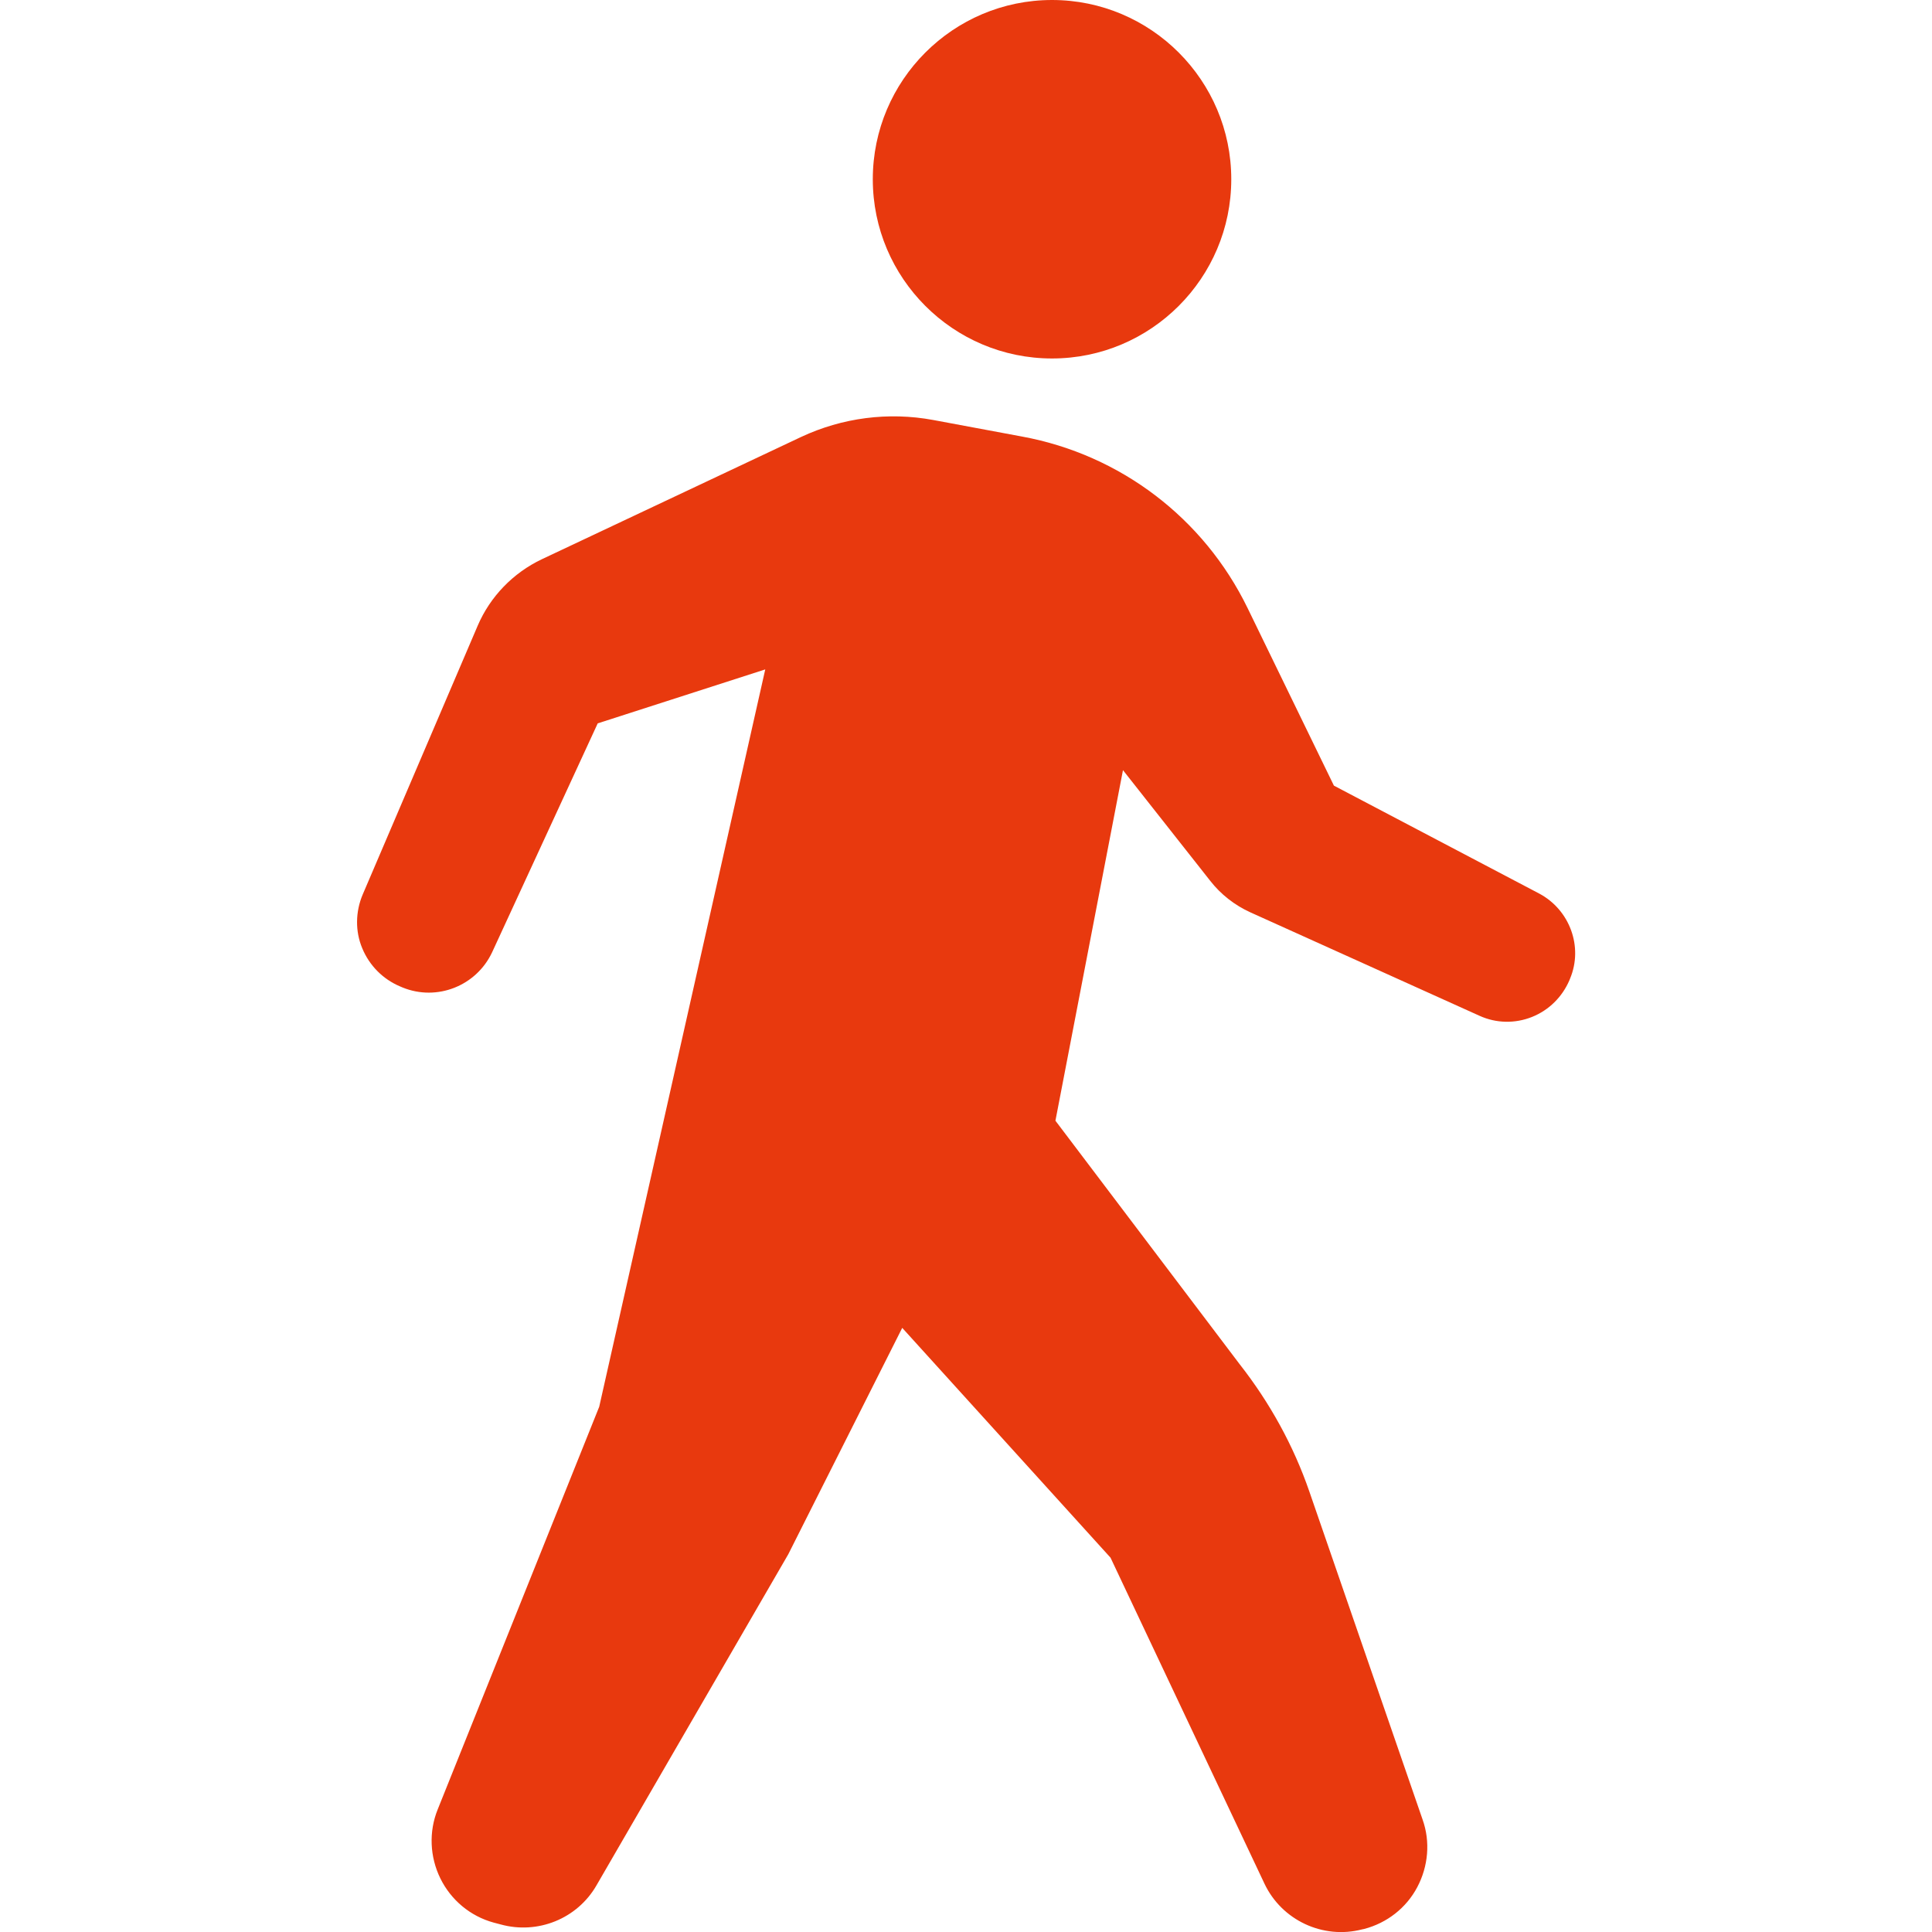
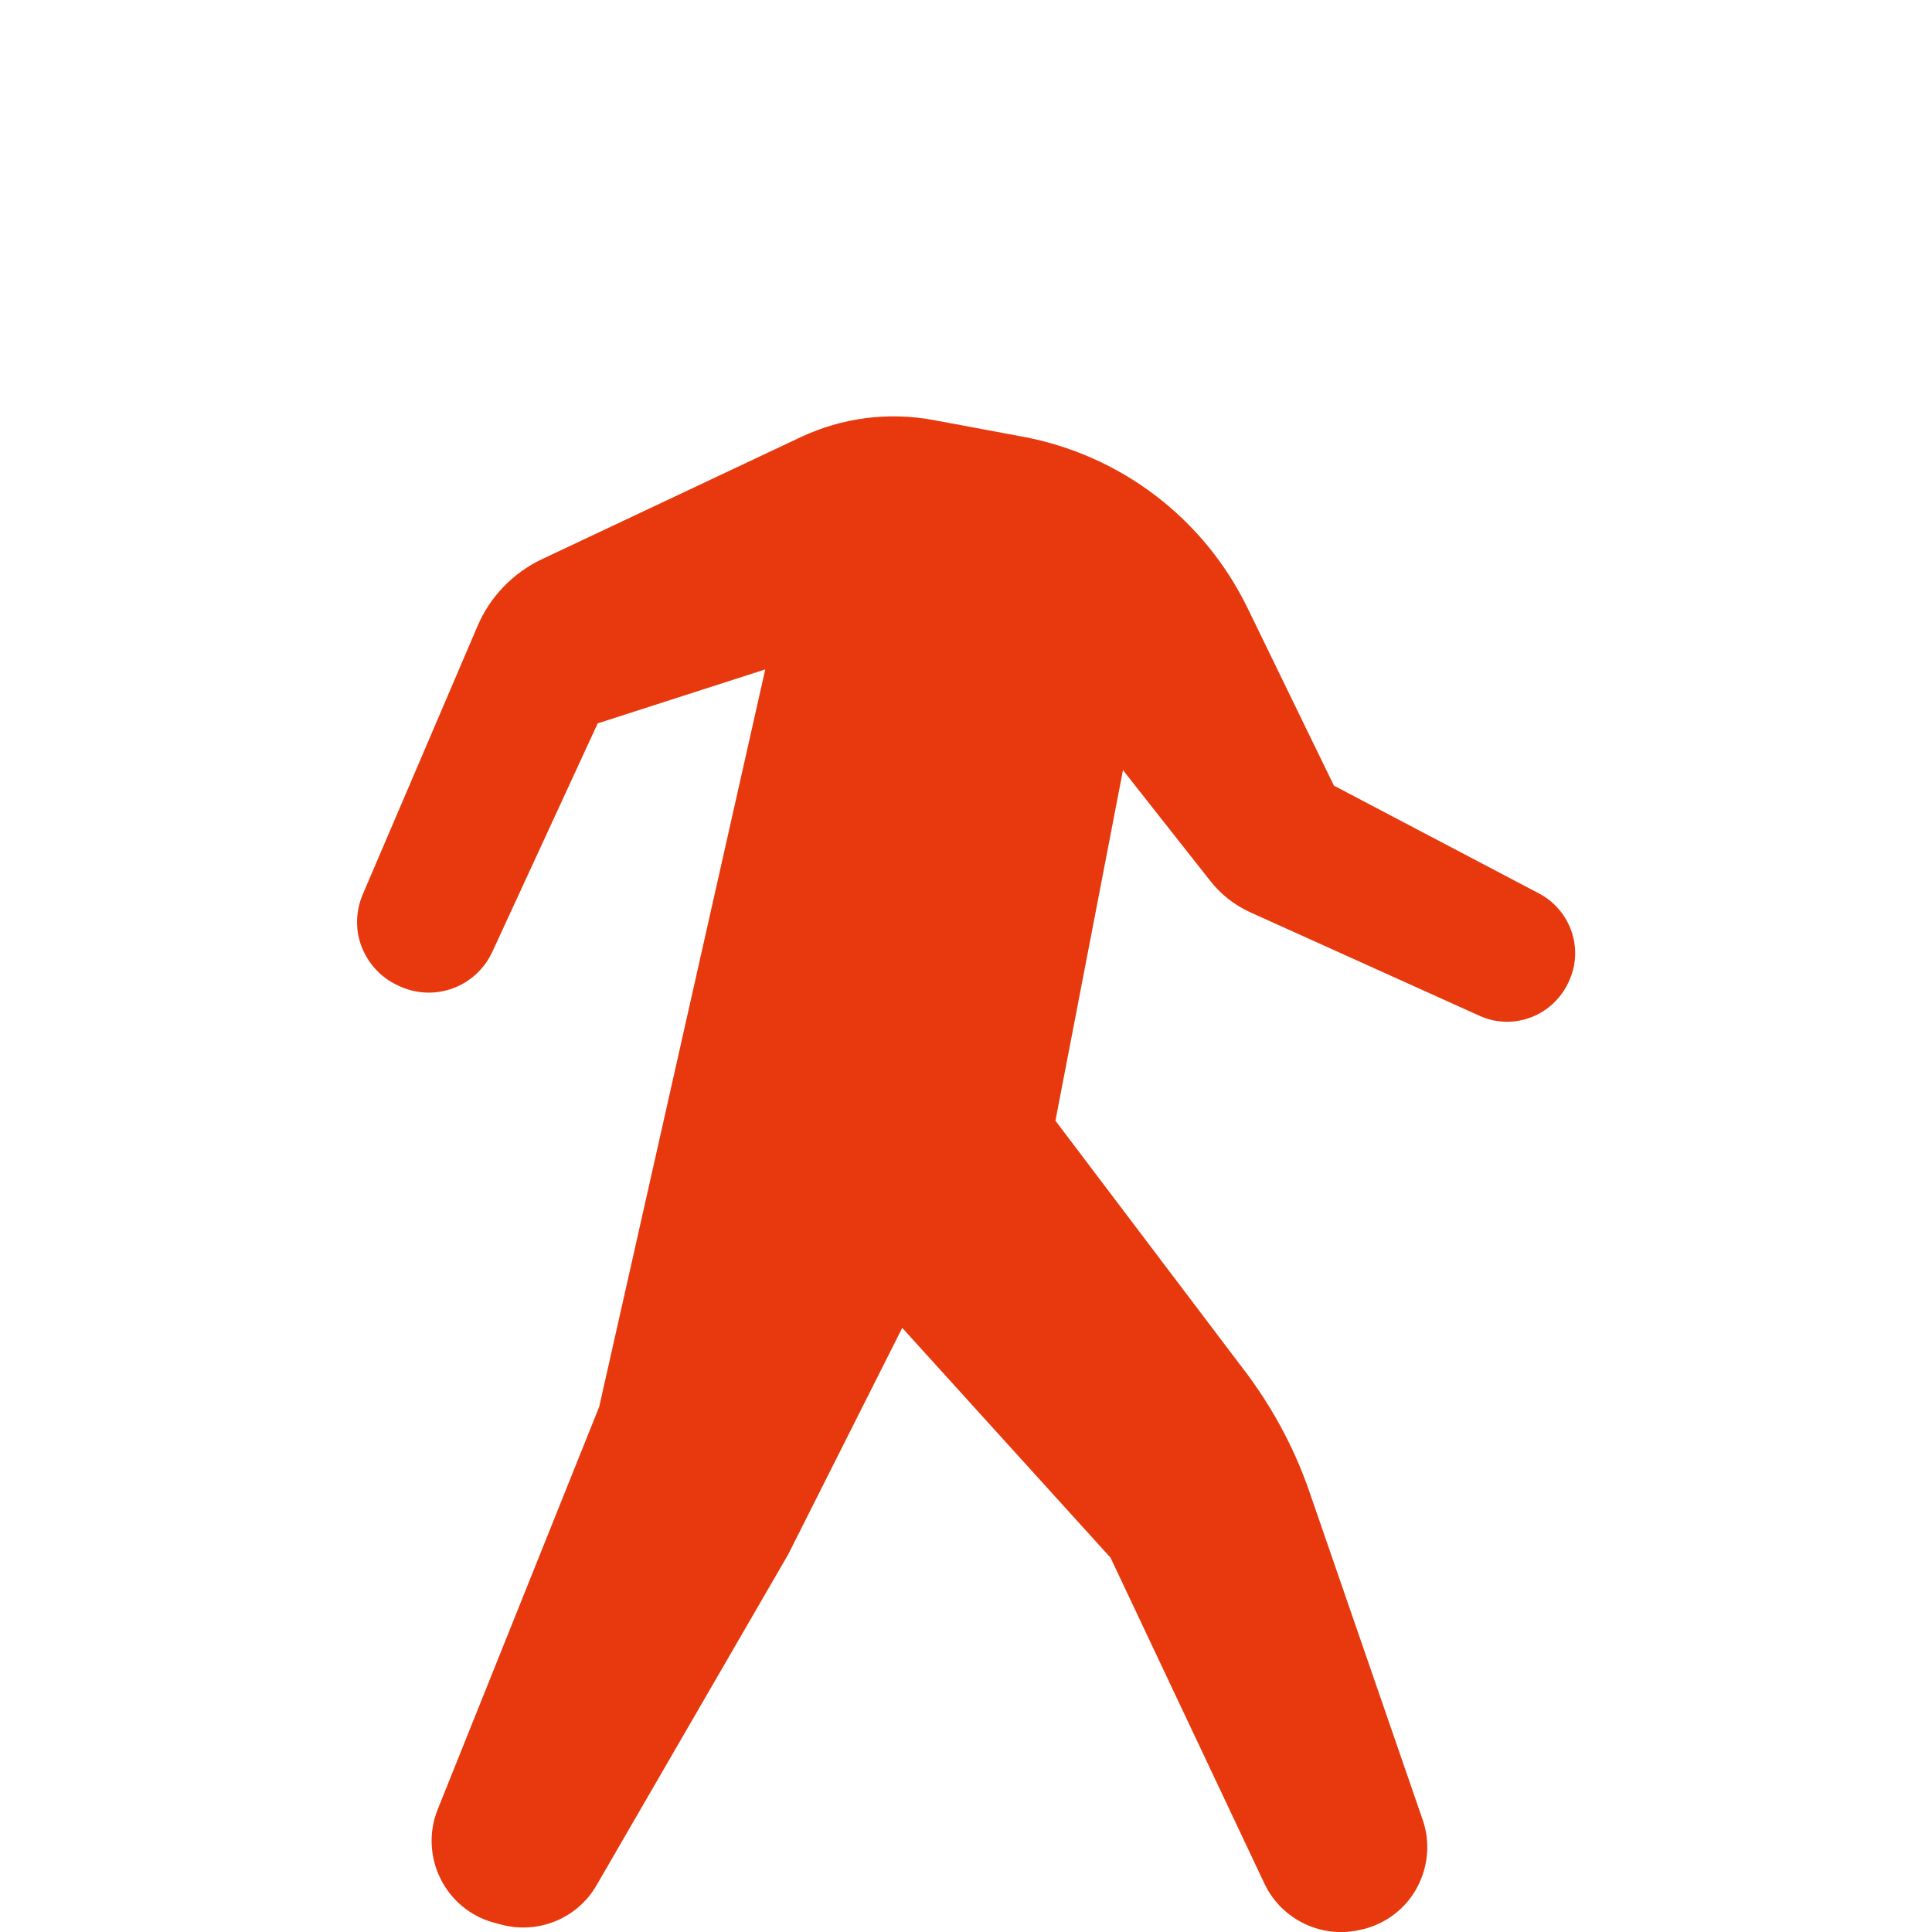
<svg xmlns="http://www.w3.org/2000/svg" version="1.1" id="_x32_" x="0px" y="0px" viewBox="0 0 512 512" style="enable-background:new 0 0 512 512;" xml:space="preserve">
  <style type="text/css">
	.st0{fill:#E8390E;}
</style>
  <g>
-     <path class="st0" d="M278.8,95c26.2,0,47.5-21.3,47.5-47.5C326.3,21.3,305,0,278.8,0c-26.2,0-47.5,21.3-47.5,47.5   C231.3,73.7,252.6,95,278.8,95z" />
    <path class="st0" d="M407.9,236.8l-54.4-28.6l-22.9-47.1c-11.6-23.8-33.7-40.6-59.7-45.4l-23.6-4.4c-11.9-2.2-24.1-0.6-35,4.5   l-68.7,32.4c-7.6,3.6-13.7,9.9-17,17.6l-30.5,71.3c-1.9,4.5-2,9.7-0.1,14.2c1.9,4.6,5.5,8.2,10,10.1l0.7,0.3   c9.1,3.7,19.5-0.4,23.7-9.3l28-60.7l44.4-14.3l-44,195.4L116,479.5c-2.4,5.9-2.1,12.6,0.7,18.3c2.8,5.7,7.9,10,14.1,11.7l1.9,0.5   c9.8,2.7,20.3-1.5,25.4-10.4l50.8-87.7l30.2-60l55.2,60.9l40.8,86.4c4.6,9.7,15.5,14.8,25.9,12.1l0.5-0.1   c6.1-1.6,11.2-5.6,14.1-11.1c2.9-5.5,3.5-12,1.4-17.9l-30-86.9c-4.2-12.2-10.5-23.6-18.5-33.8L279.7,297l17.9-92.9l23.1,29.3   c2.8,3.6,6.5,6.5,10.7,8.4l60.7,27.4c4.4,2,9.4,2.1,13.9,0.3c4.5-1.8,8-5.3,9.9-9.7l0.2-0.5C419.6,250.9,416,241.1,407.9,236.8z" />
  </g>
</svg>